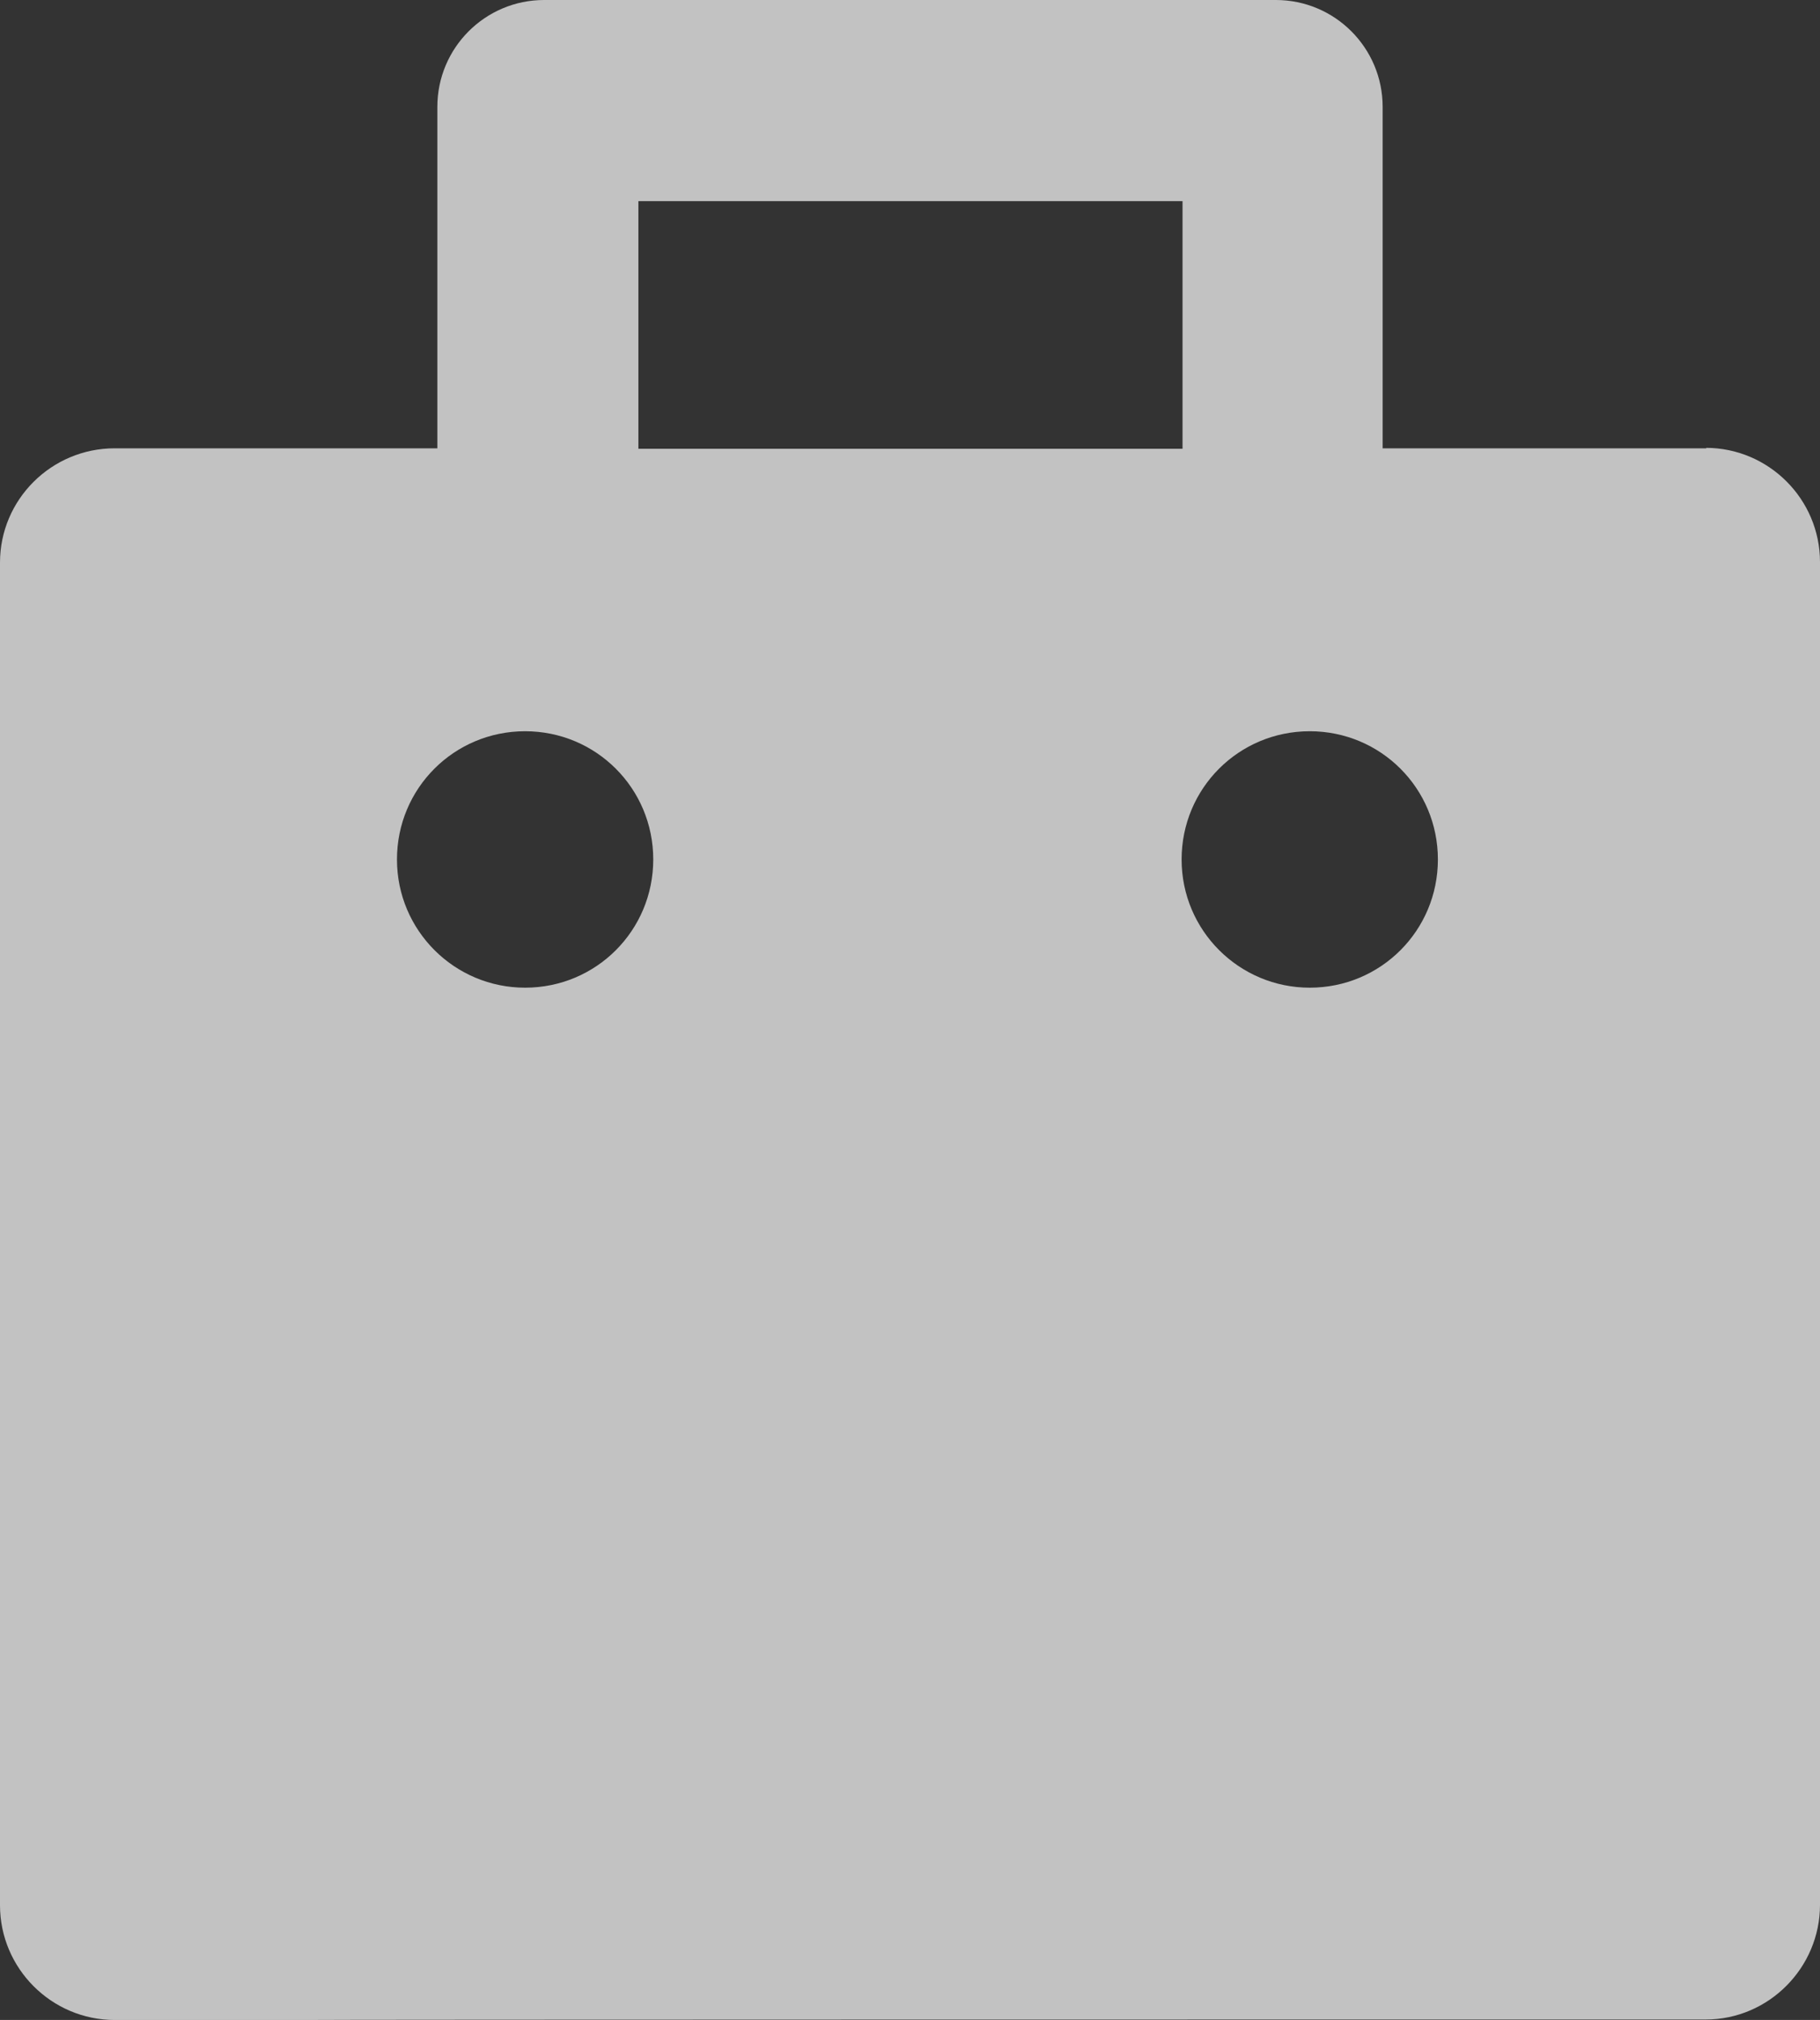
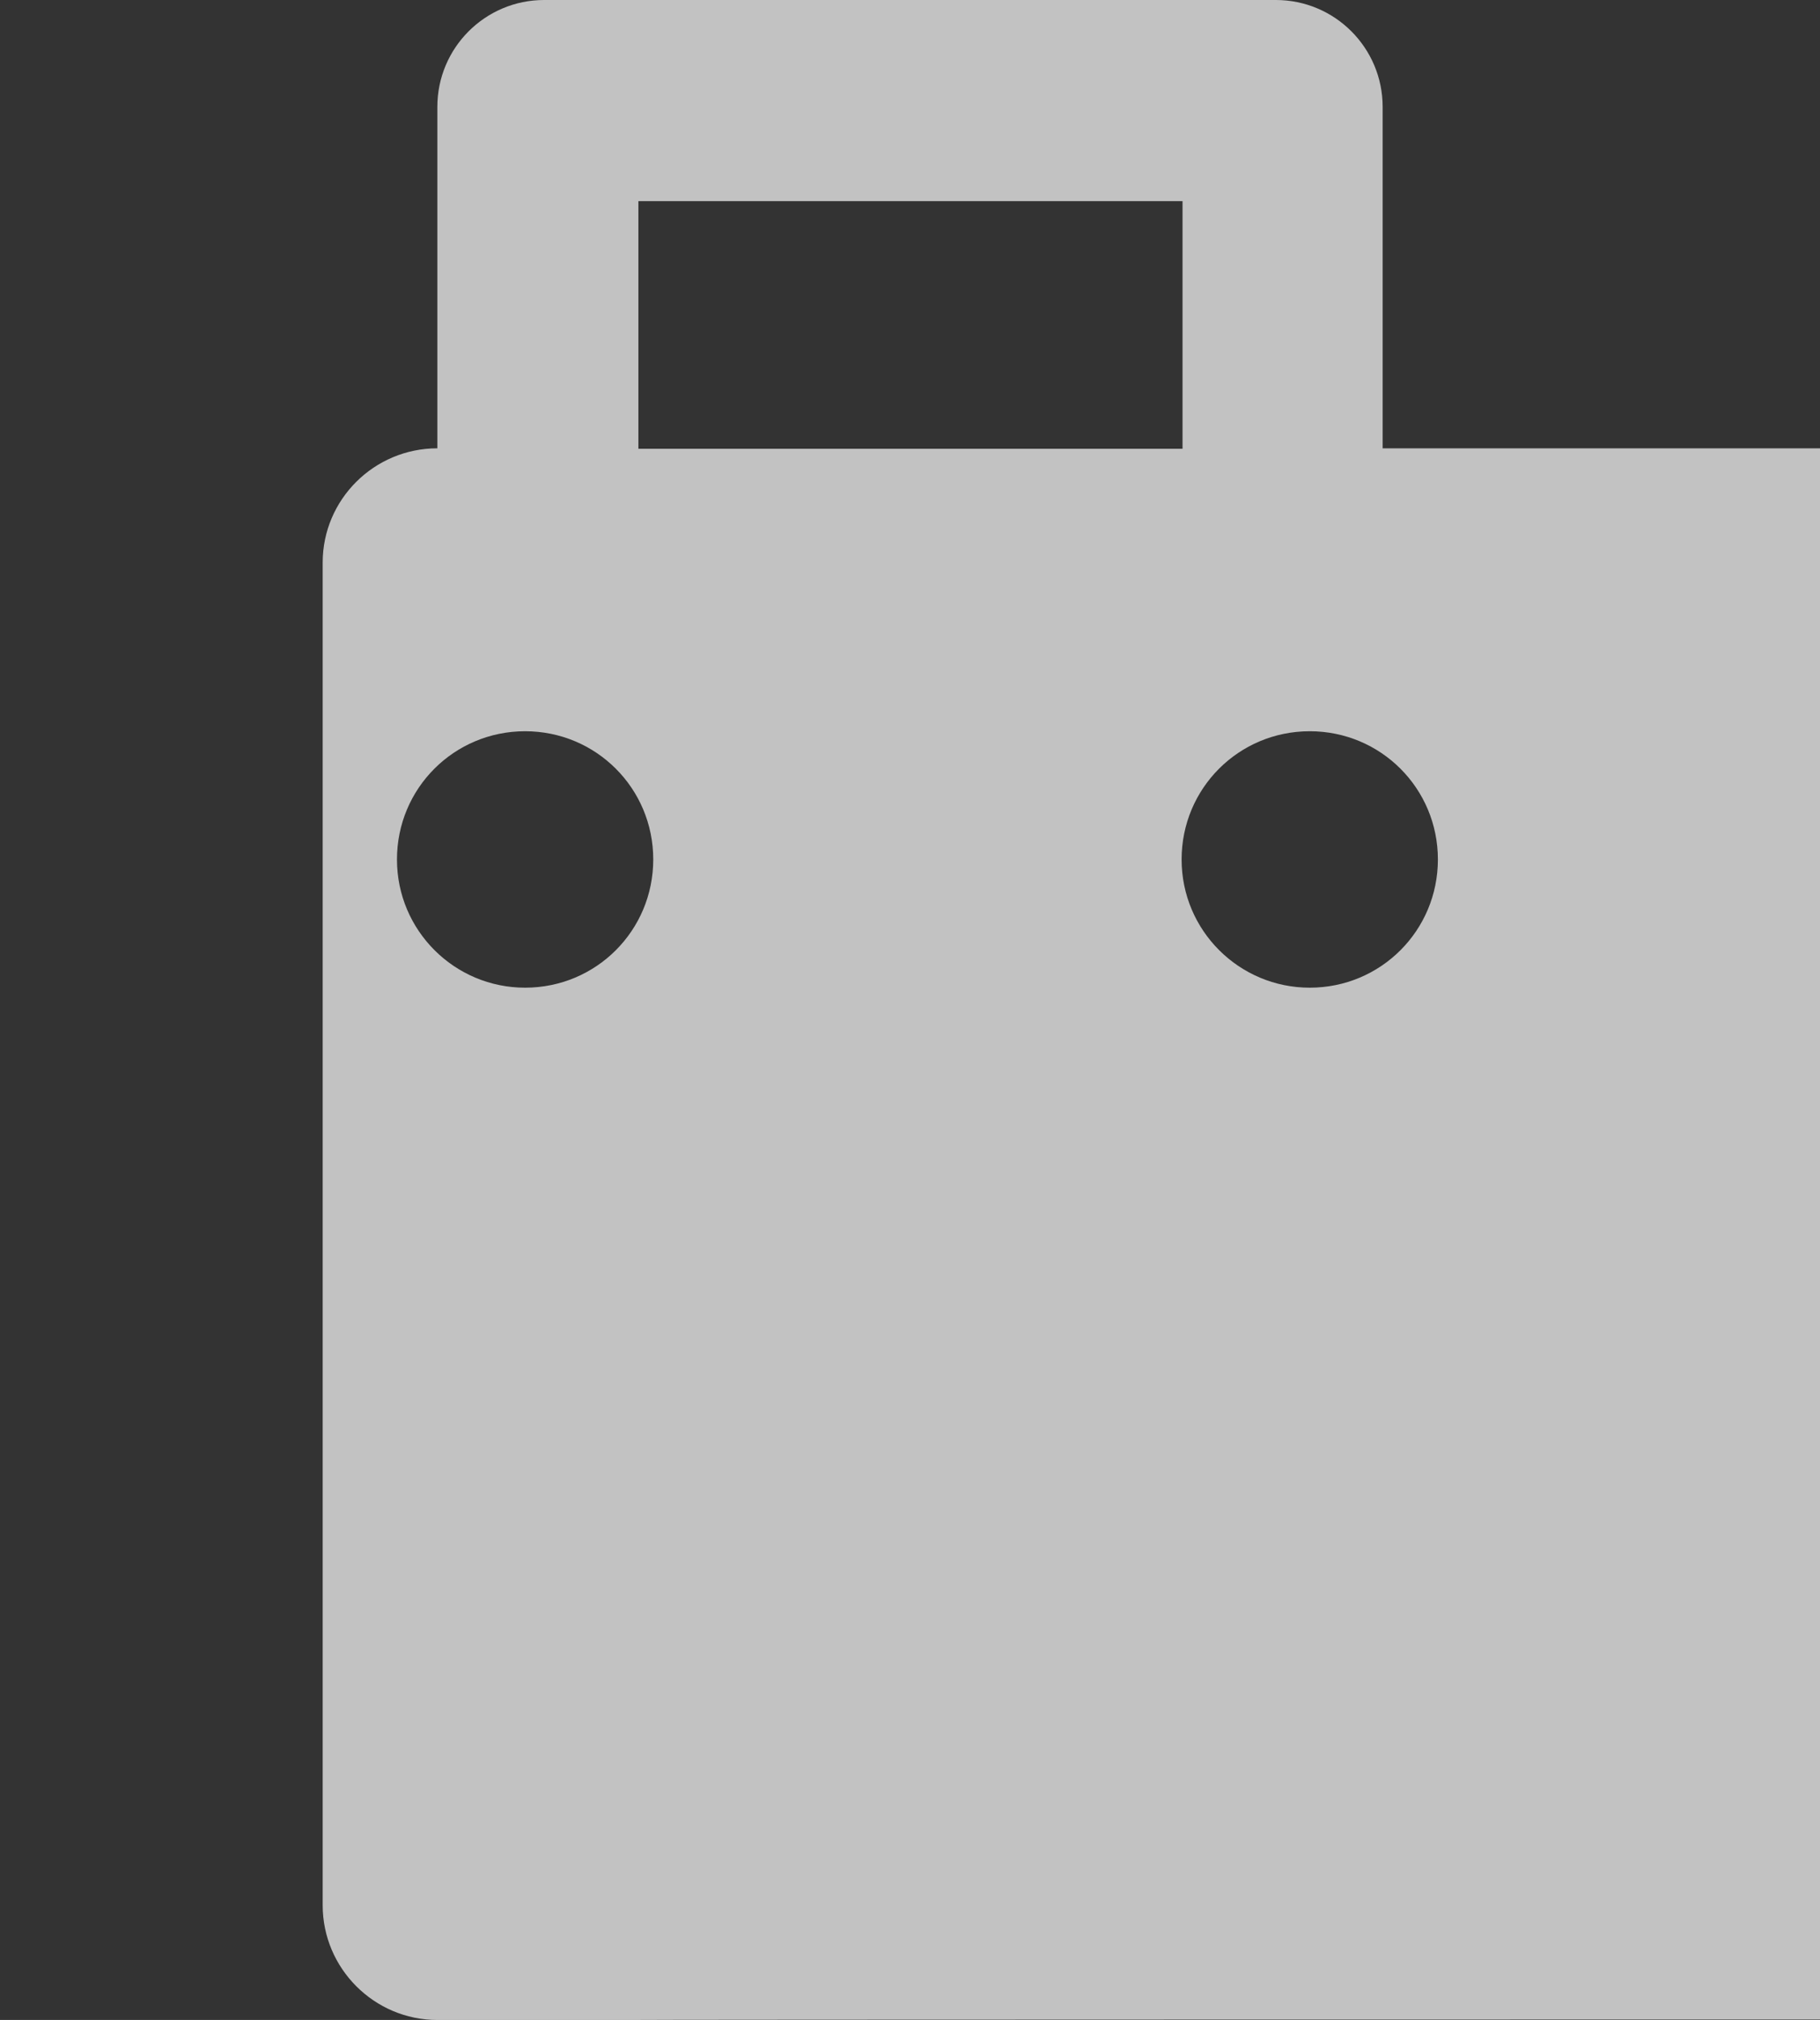
<svg xmlns="http://www.w3.org/2000/svg" id="_レイヤー_2" viewBox="0 0 392 434.8">
  <rect x="0" y="0" width="392" height="434.8" fill="#333333" stroke="none" />
  <defs>
    <style>.cls-1{fill:#fff;isolation:isolate;opacity:.7;stroke-width:0px;}</style>
  </defs>
  <g id="_2">
-     <path class="cls-1" d="M367.5,96.5h-69.7V23h0c0-12.7-10.3-23-23-23H117.2c-12.7,0-23,10.3-23,23v73.5H24.7c-13.6,0-24.7,11-24.7,24.6v289c0,13.6,11.1,24.7,24.7,24.7h40.6c0-.1,261.5-.1,261.5-.1h40.6c13.5,0,24.6-11.1,24.6-24.7V121c0-13.6-11.1-24.6-24.6-24.6h.1v.1ZM137.5,43.3h117.2v53.3h-117.2v-53.3h0ZM113.1,212.6c-15.2,0-27.6-12.3-27.6-27.6s12.3-27.6,27.6-27.6,27.6,12.3,27.6,27.6-12.3,27.6-27.6,27.6ZM282.1,212.6c-15.2,0-27.6-12.3-27.6-27.6s12.3-27.6,27.6-27.6,27.6,12.3,27.6,27.6-12.3,27.6-27.6,27.6Z" />
+     <path class="cls-1" d="M367.5,96.5h-69.7V23h0c0-12.7-10.3-23-23-23H117.2c-12.7,0-23,10.3-23,23v73.5c-13.6,0-24.7,11-24.7,24.6v289c0,13.6,11.1,24.7,24.7,24.7h40.6c0-.1,261.5-.1,261.5-.1h40.6c13.5,0,24.6-11.1,24.6-24.7V121c0-13.6-11.1-24.6-24.6-24.6h.1v.1ZM137.5,43.3h117.2v53.3h-117.2v-53.3h0ZM113.1,212.6c-15.2,0-27.6-12.3-27.6-27.6s12.3-27.6,27.6-27.6,27.6,12.3,27.6,27.6-12.3,27.6-27.6,27.6ZM282.1,212.6c-15.2,0-27.6-12.3-27.6-27.6s12.3-27.6,27.6-27.6,27.6,12.3,27.6,27.6-12.3,27.6-27.6,27.6Z" />
  </g>
</svg>